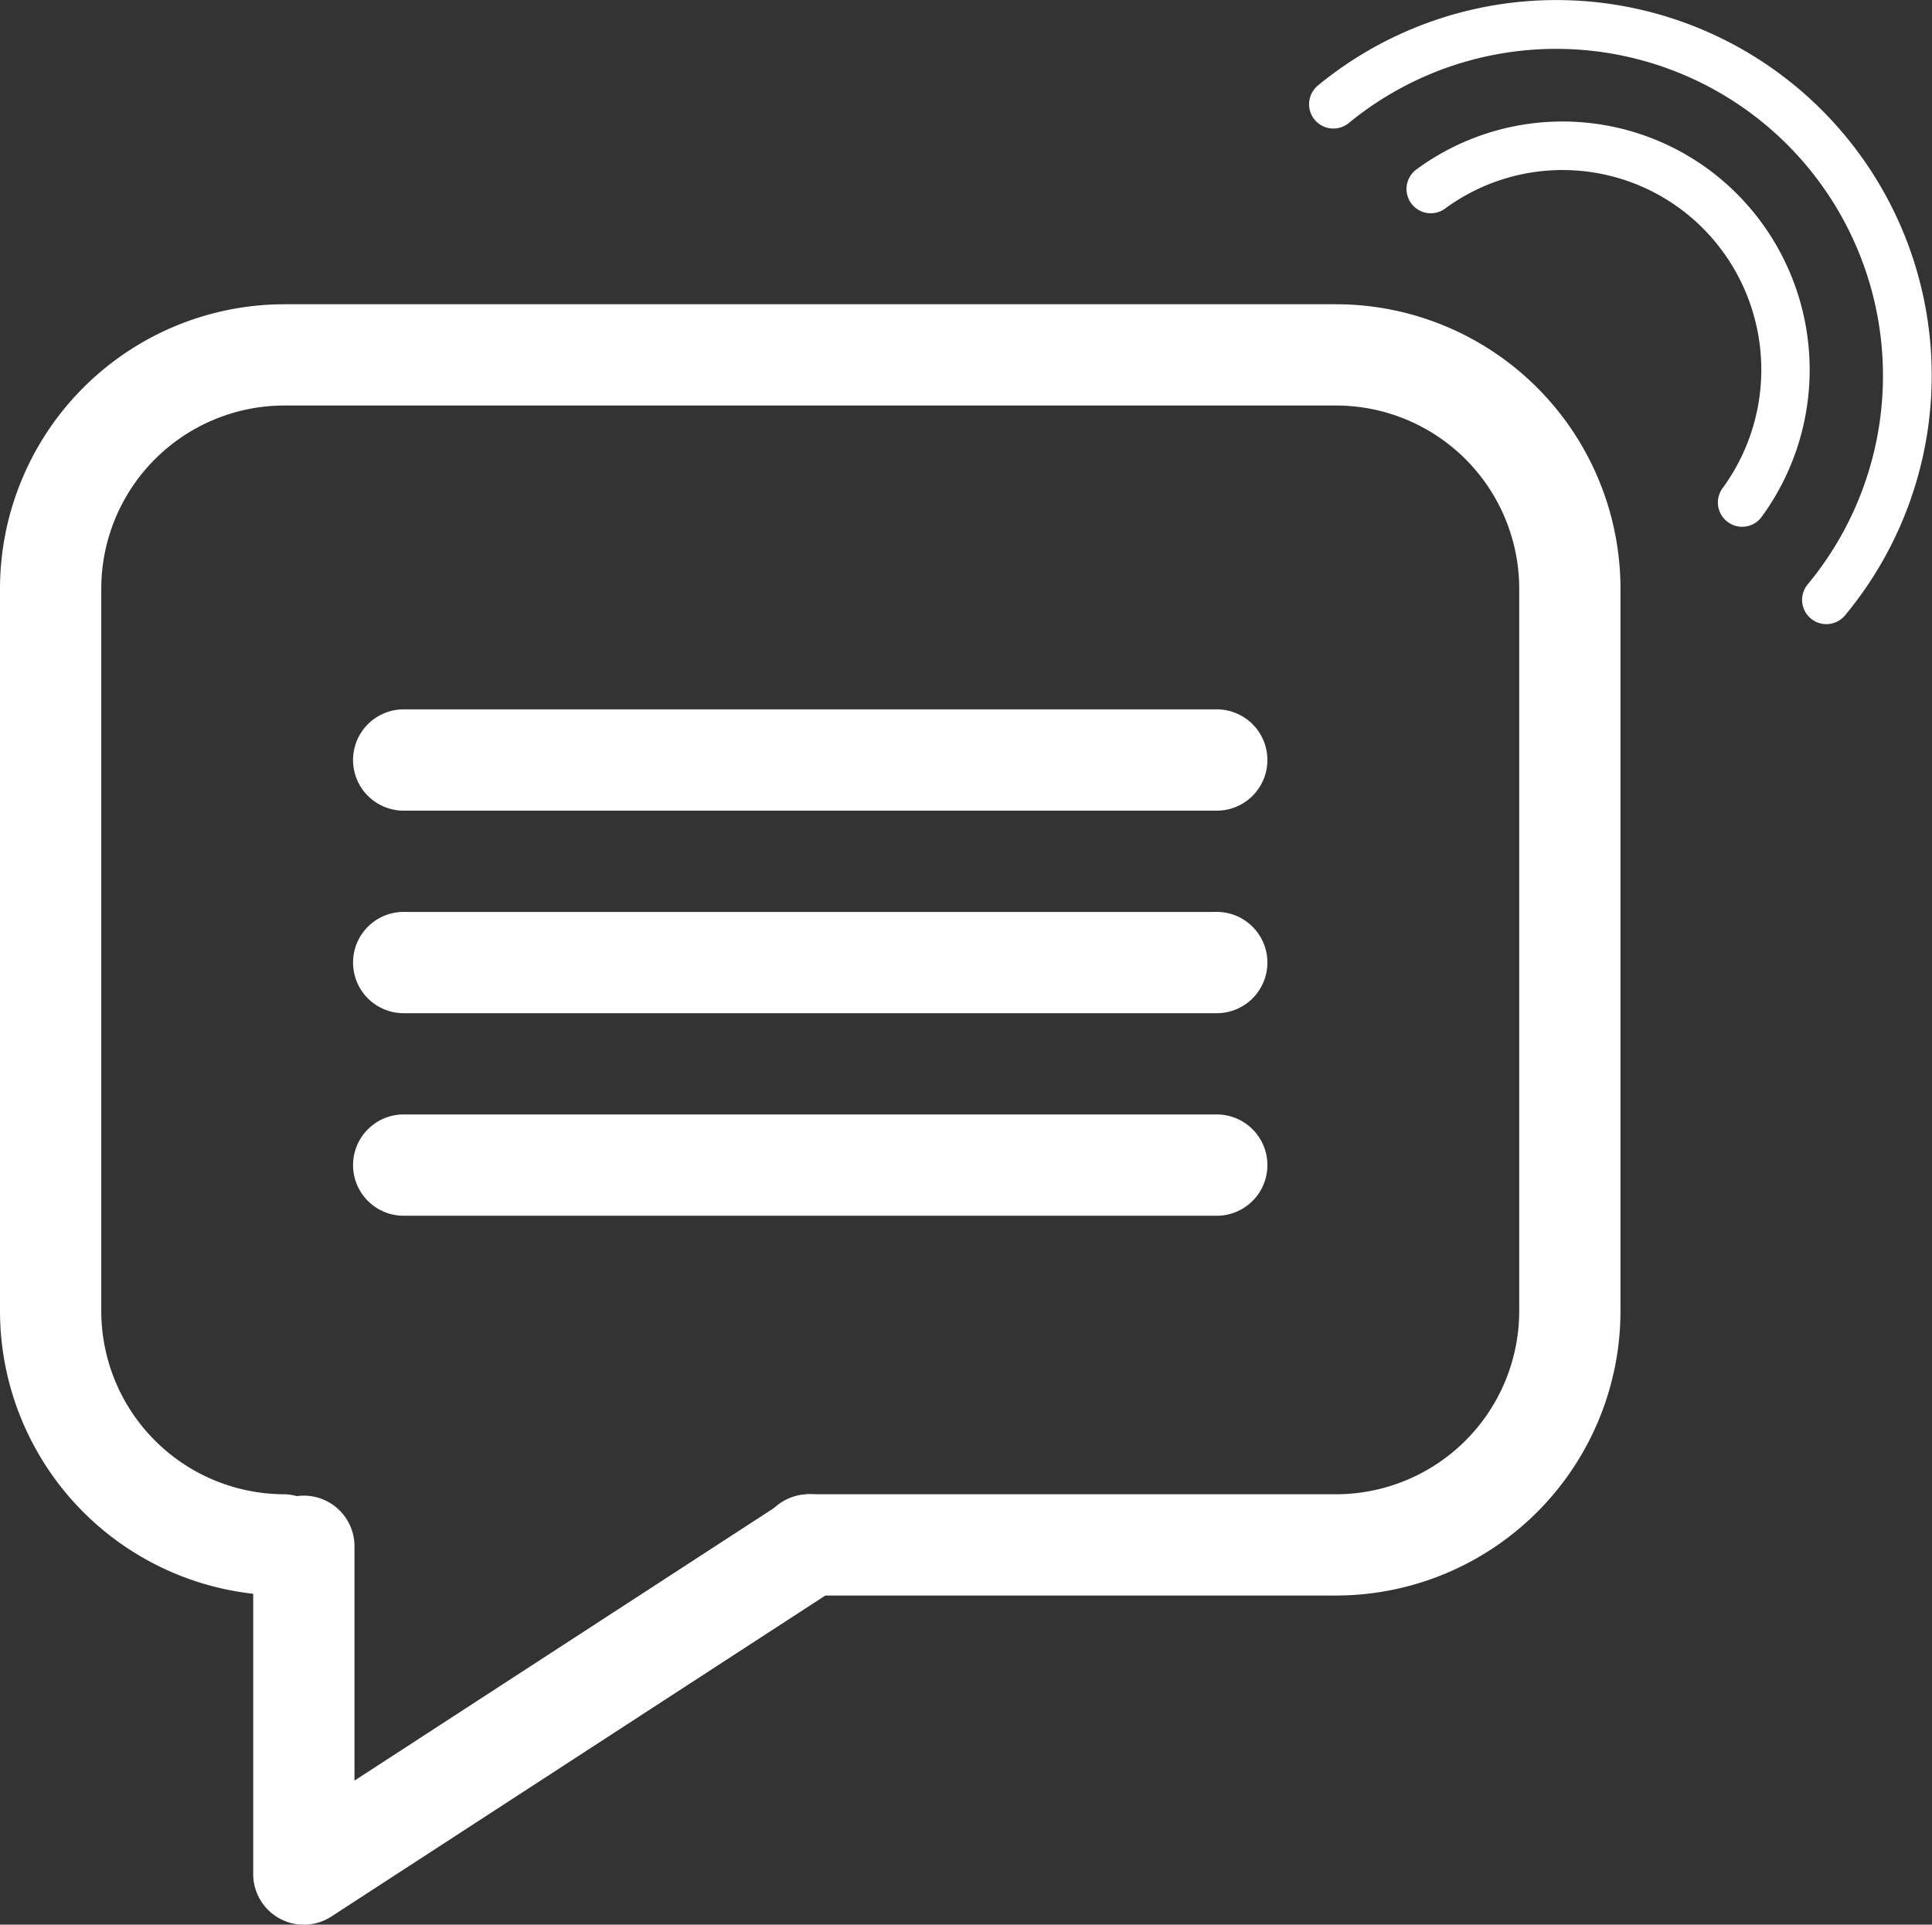
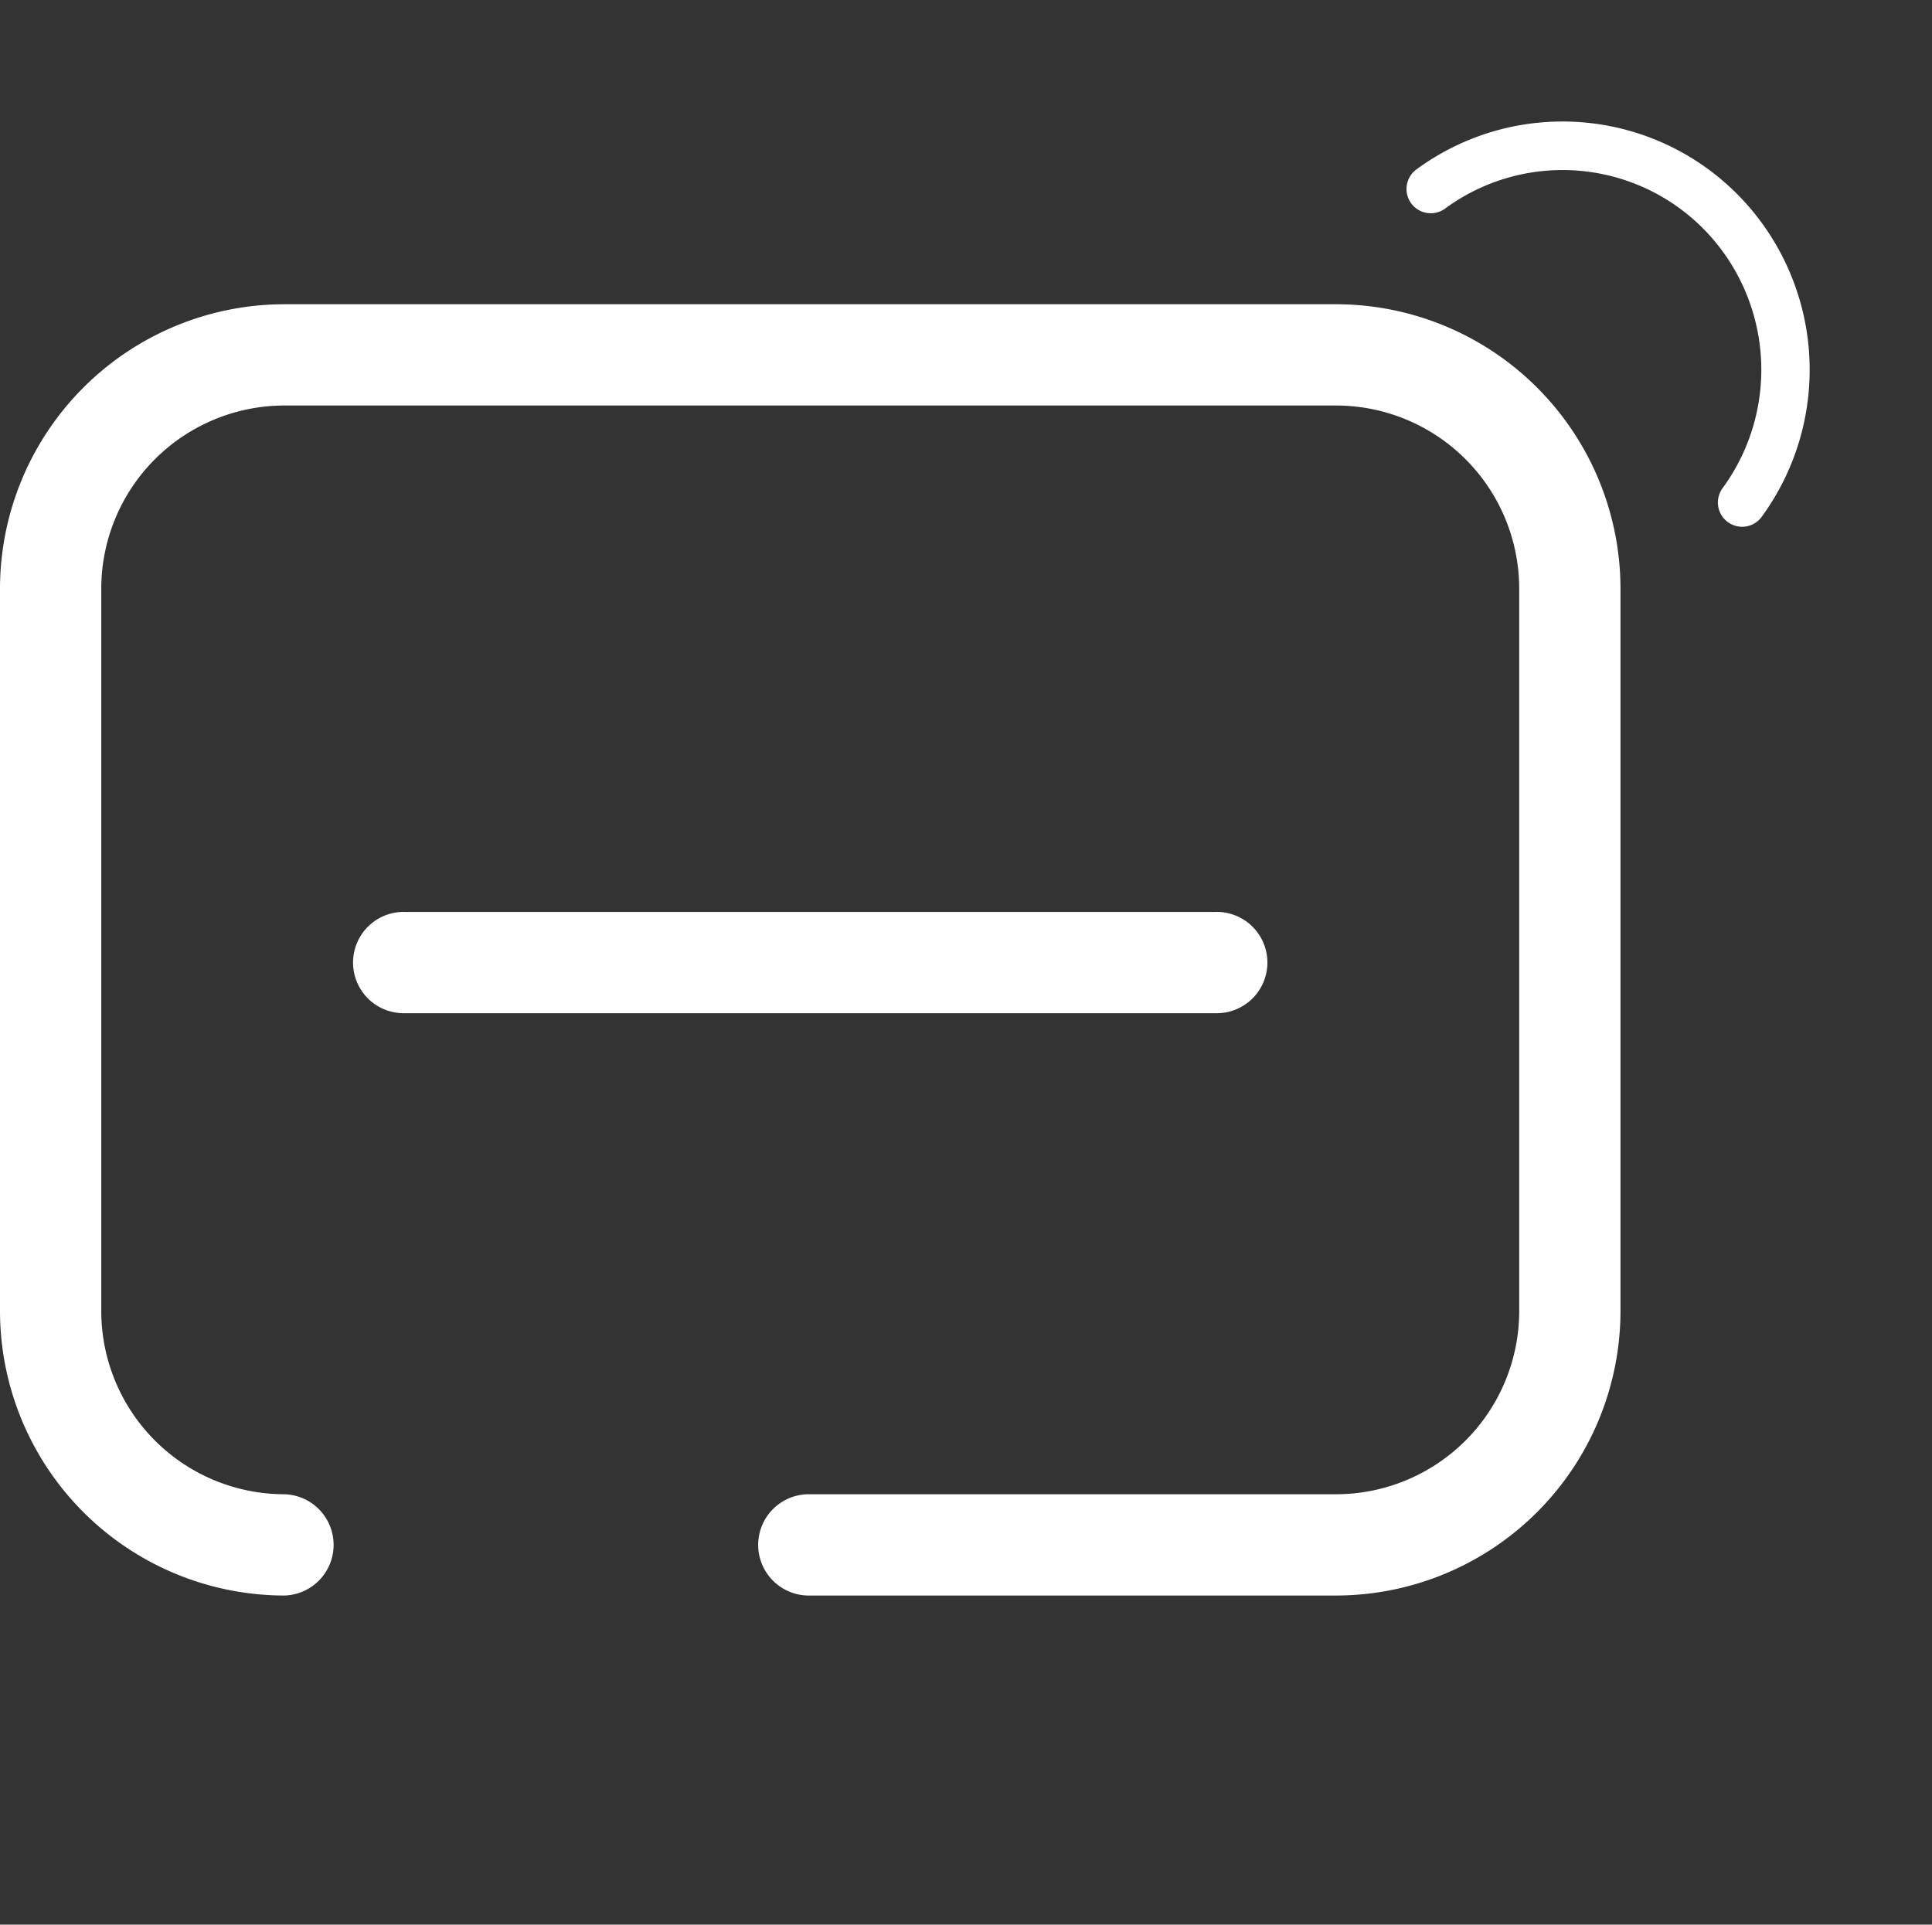
<svg xmlns="http://www.w3.org/2000/svg" id="sms_spravodaj_copy" data-name="sms spravodaj copy" viewBox="0 0 500 498.11">
  <rect x="0" y="0" width="500" height="498.11" fill="#333333" stroke="none" />
  <title>sms_spravodaj_logo_symbol</title>
  <path d="M345.79,413.87H209.69a13.11,13.11,0,1,1,0-26.21h136.1a47.44,47.44,0,0,0,47.38-47.39v-187a47.43,47.43,0,0,0-47.38-47.38H73.59a47.43,47.43,0,0,0-47.38,47.38v187a47.44,47.44,0,0,0,47.38,47.39,13.11,13.11,0,0,1,0,26.21A73.68,73.68,0,0,1,0,340.27v-187A73.67,73.67,0,0,1,73.59,79.68h272.2a73.67,73.67,0,0,1,73.59,73.59v187A73.68,73.68,0,0,1,345.79,413.87Z" transform="translate(0 -0.94)" fill="#fff" />
-   <path d="M78.63,499.06A13.1,13.1,0,0,1,65.53,486V400.77a13.11,13.11,0,0,1,26.21,0v61l110.81-72a13.1,13.1,0,0,1,14.28,22L85.77,496.94A13.09,13.09,0,0,1,78.63,499.06Z" transform="translate(0 -0.94)" fill="#fff" />
-   <path d="M314.53,315.58H104.84a13.11,13.11,0,1,1,0-26.21H314.53a13.11,13.11,0,1,1,0,26.21Z" transform="translate(0 -0.94)" fill="#fff" />
  <path d="M314.53,263.16H104.84a13.11,13.11,0,1,1,0-26.21H314.53a13.11,13.11,0,1,1,0,26.21Z" transform="translate(0 -0.94)" fill="#fff" />
-   <path d="M314.53,210.74H104.84a13.11,13.11,0,1,1,0-26.21H314.53a13.11,13.11,0,1,1,0,26.21Z" transform="translate(0 -0.94)" fill="#fff" />
  <path d="M450.81,137.27a6.28,6.28,0,0,1-5-10,51.89,51.89,0,0,0-5-67.15A51.31,51.31,0,0,0,373.88,55a6.28,6.28,0,0,1-7.42-10.13,63.8,63.8,0,0,1,83.22,6.4,64.51,64.51,0,0,1,6.19,83.5A6.26,6.26,0,0,1,450.81,137.27Z" transform="translate(0 -0.94)" fill="#fff" />
-   <path d="M472.65,162.47a6.28,6.28,0,0,1-4.82-10.29A84.59,84.59,0,0,0,349.08,32.77a6.28,6.28,0,0,1-8-9.71A97.15,97.15,0,0,1,477.49,160.2,6.27,6.27,0,0,1,472.65,162.47Z" transform="translate(0 -0.94)" fill="#fff" />
</svg>